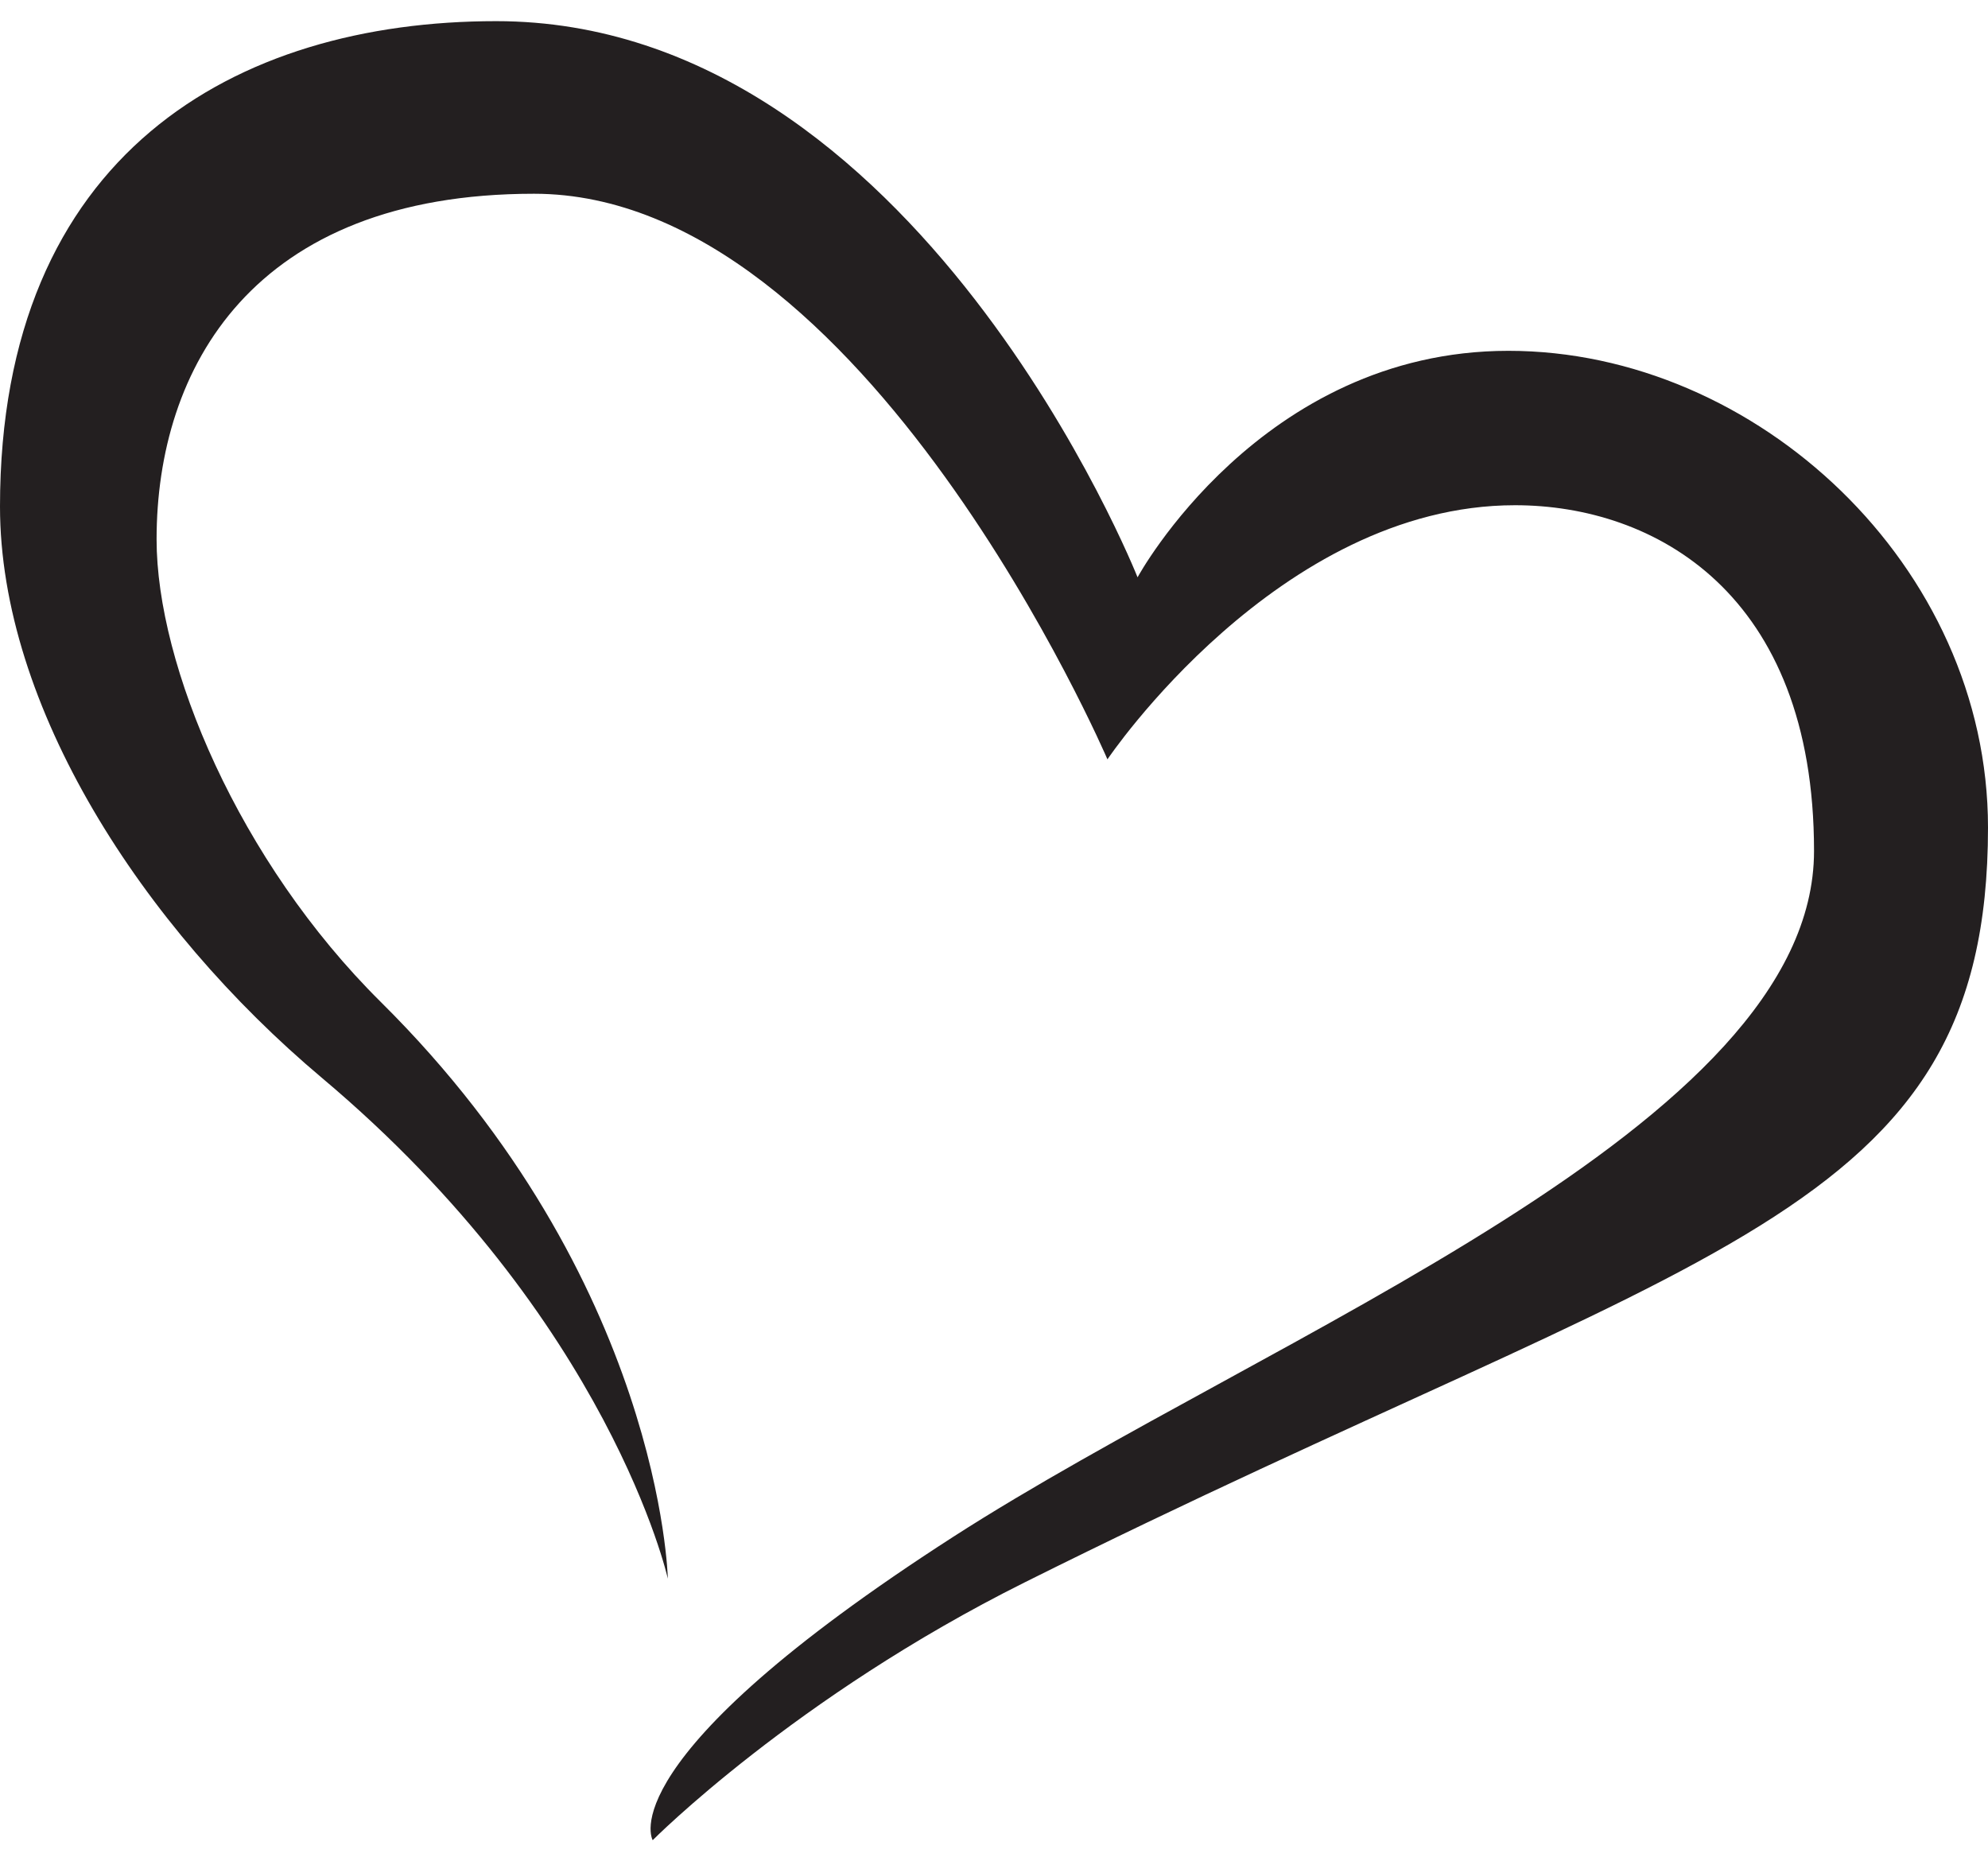
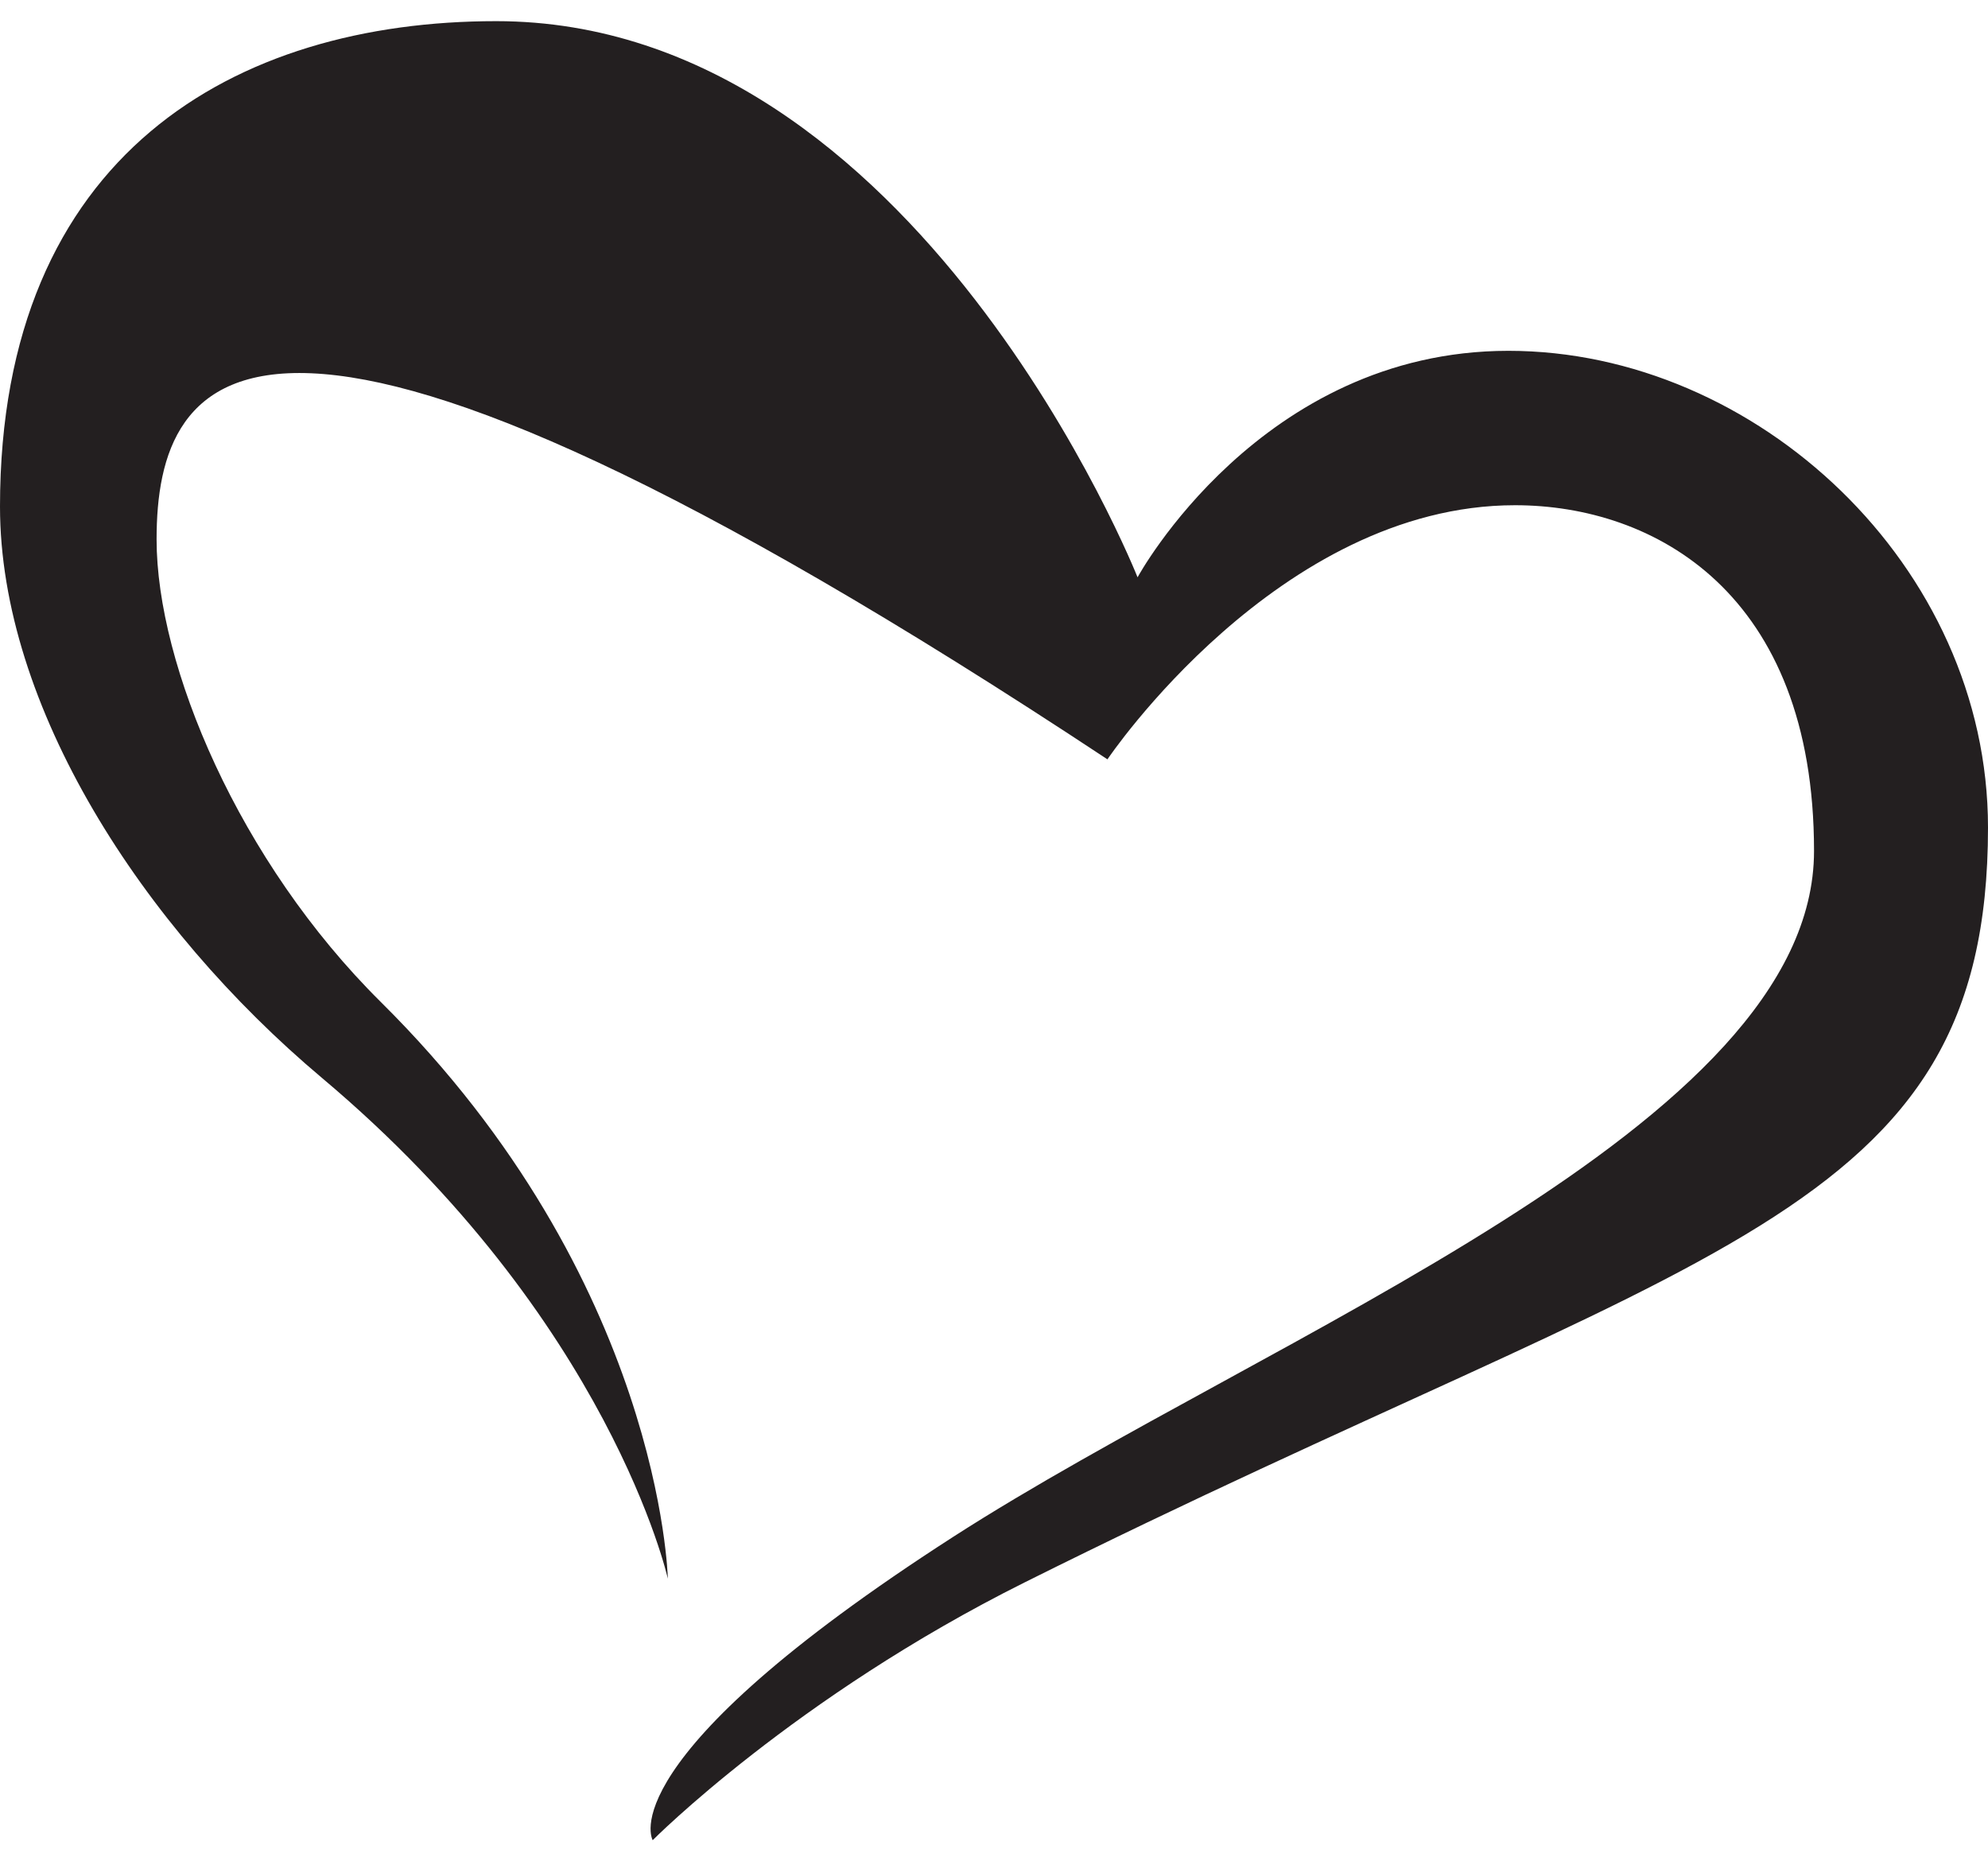
<svg xmlns="http://www.w3.org/2000/svg" width="47" height="44" viewBox="0 0 47 44" fill="none">
-   <path d="M15.789 37.318C15.789 37.318 14.429 31.213 7.612 25.481C3.347 21.895 0 16.685 0 11.975C0 3.638 5.569 0.5 11.73 0.5C21.683 0.5 26.894 13.647 26.894 13.647C26.894 13.647 29.797 8.293 35.661 8.293C41.525 8.293 47 13.376 47 19.562C47 28.847 40.222 29.425 24.229 37.404C18.792 40.115 15.431 43.5 15.431 43.5C15.431 43.5 14.32 41.617 22.539 36.327C30.013 31.519 42.887 26.65 42.887 20.116C42.887 14.01 39.106 11.943 35.818 11.943C30.221 11.943 26.182 17.95 26.182 17.95C26.182 17.95 20.445 4.58 12.626 4.58C5.962 4.58 3.702 8.717 3.702 12.75C3.702 15.724 5.642 20.357 9.004 23.687C15.639 30.261 15.789 37.317 15.789 37.317" fill="#231F20" />
+   <path d="M15.789 37.318C15.789 37.318 14.429 31.213 7.612 25.481C3.347 21.895 0 16.685 0 11.975C0 3.638 5.569 0.5 11.73 0.5C21.683 0.5 26.894 13.647 26.894 13.647C26.894 13.647 29.797 8.293 35.661 8.293C41.525 8.293 47 13.376 47 19.562C47 28.847 40.222 29.425 24.229 37.404C18.792 40.115 15.431 43.5 15.431 43.5C15.431 43.5 14.32 41.617 22.539 36.327C30.013 31.519 42.887 26.65 42.887 20.116C42.887 14.01 39.106 11.943 35.818 11.943C30.221 11.943 26.182 17.95 26.182 17.95C5.962 4.58 3.702 8.717 3.702 12.75C3.702 15.724 5.642 20.357 9.004 23.687C15.639 30.261 15.789 37.317 15.789 37.317" fill="#231F20" />
</svg>